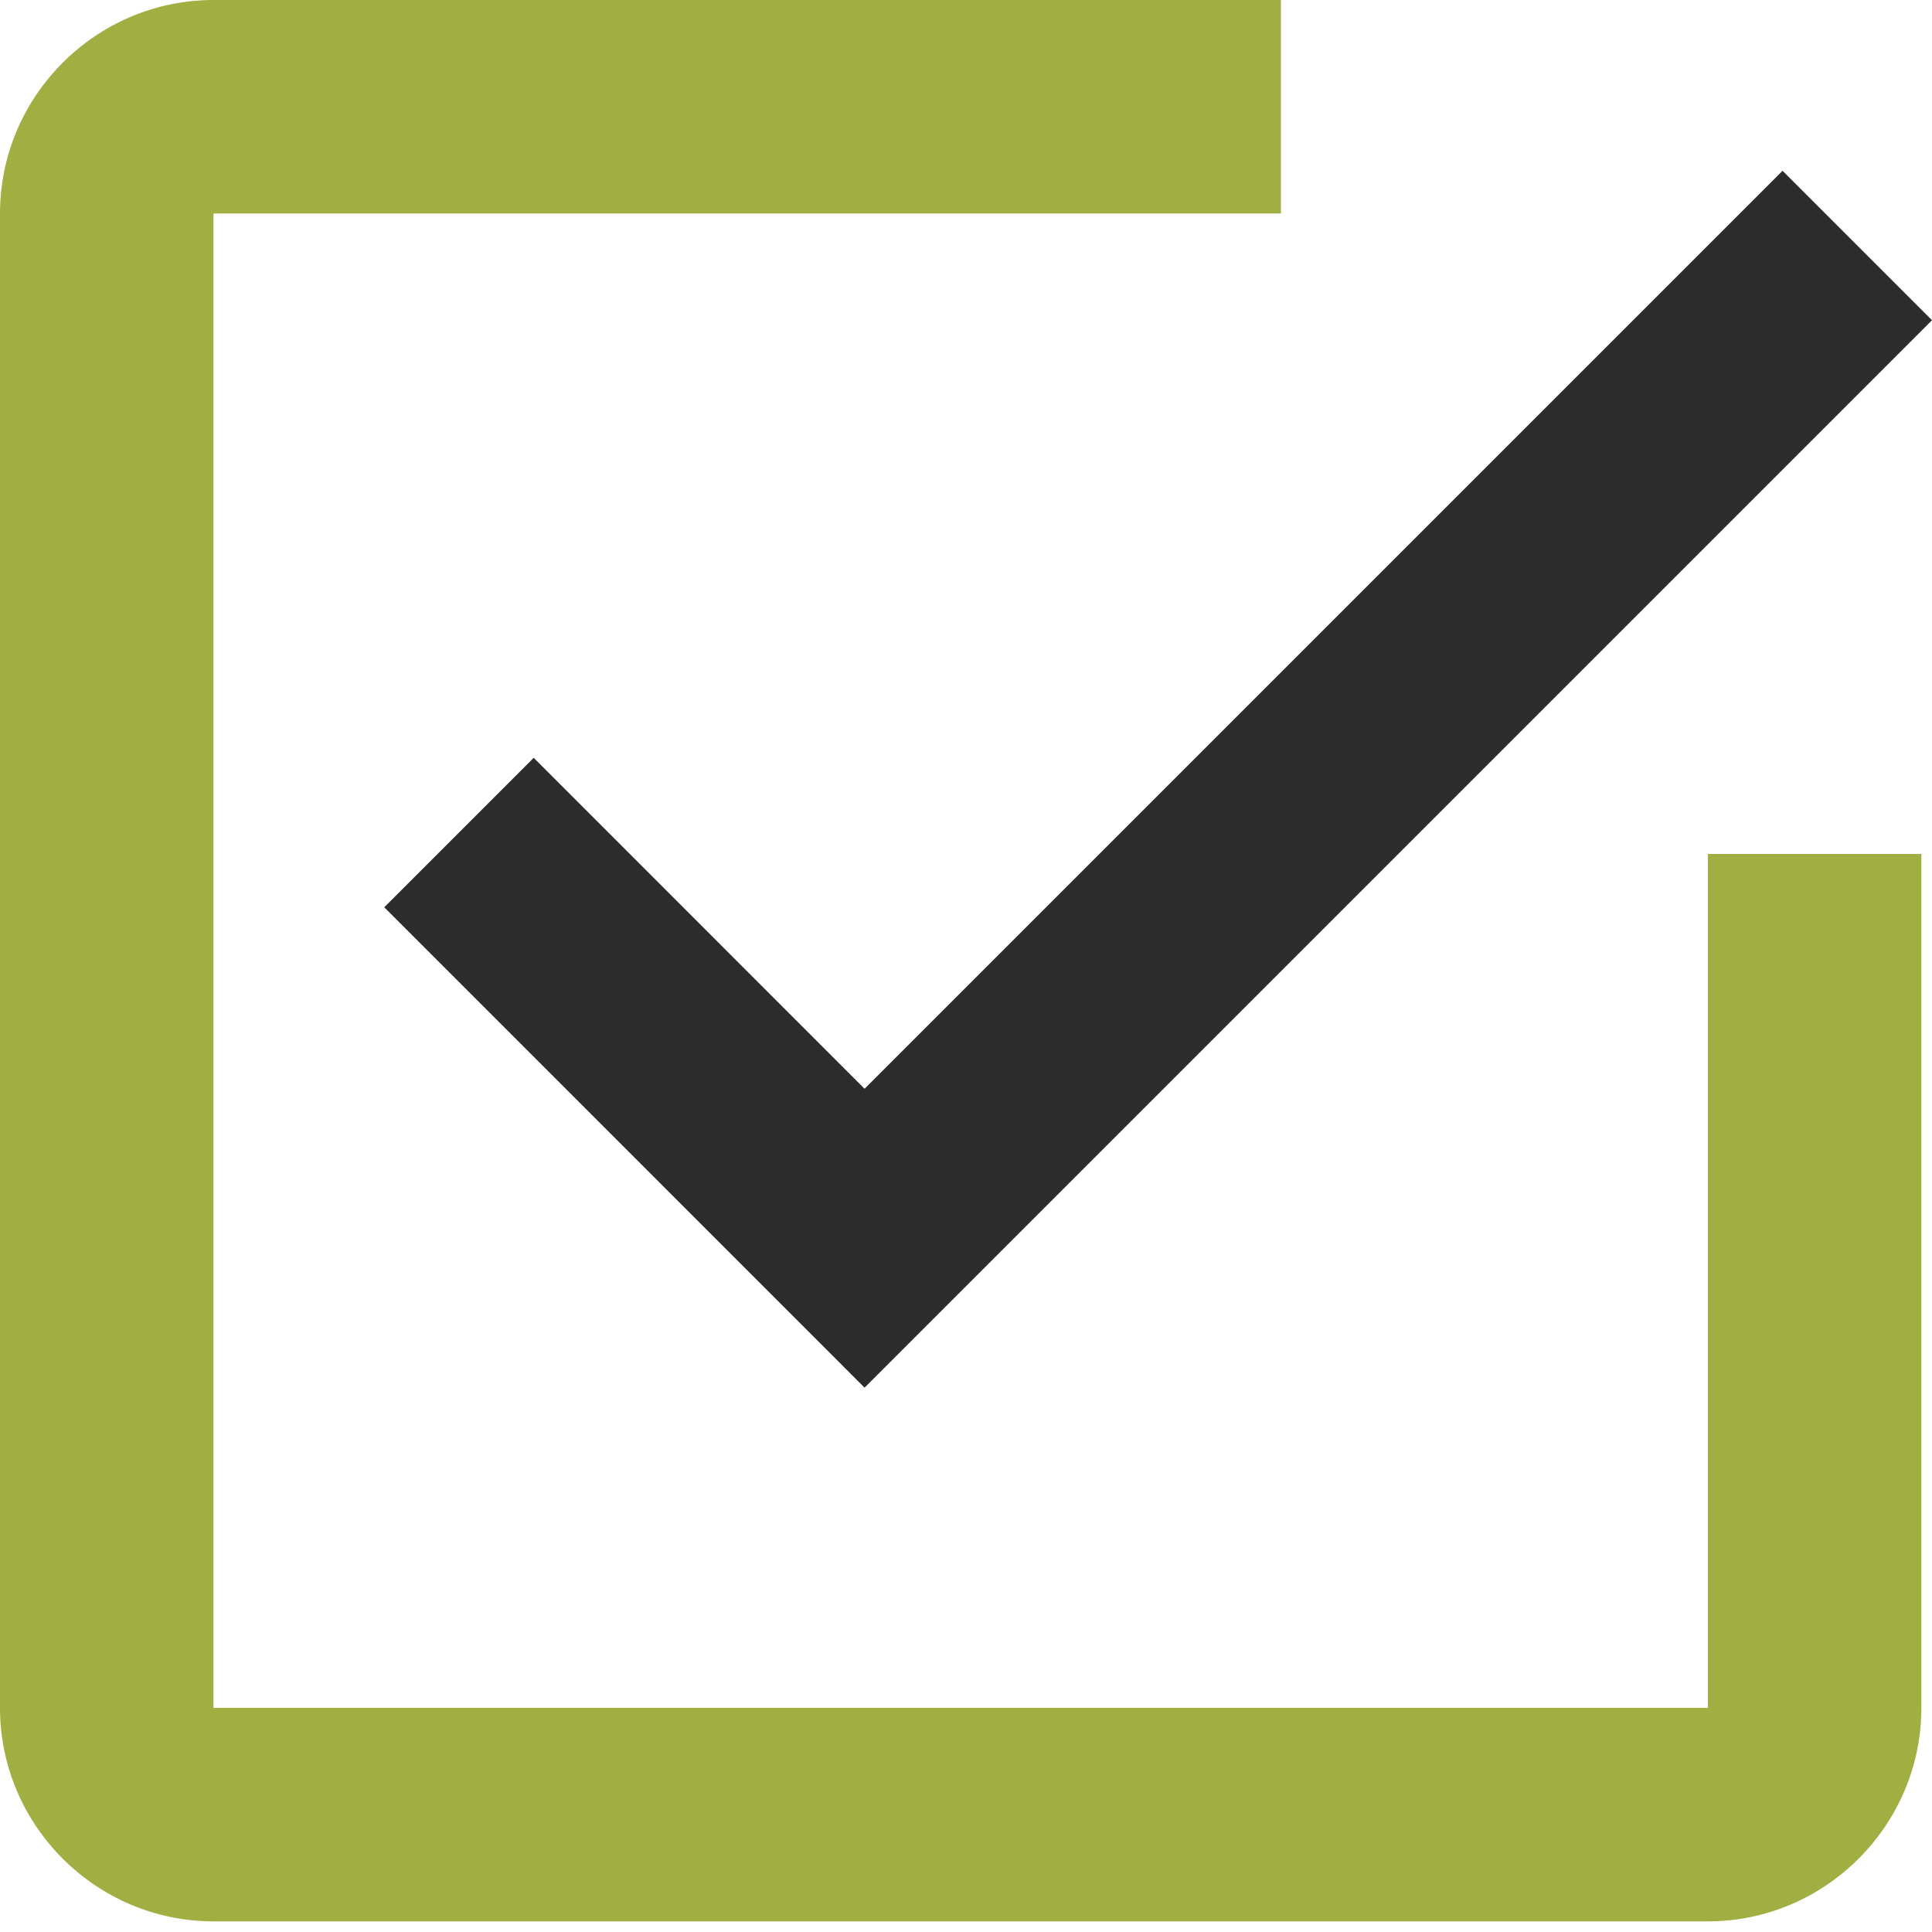
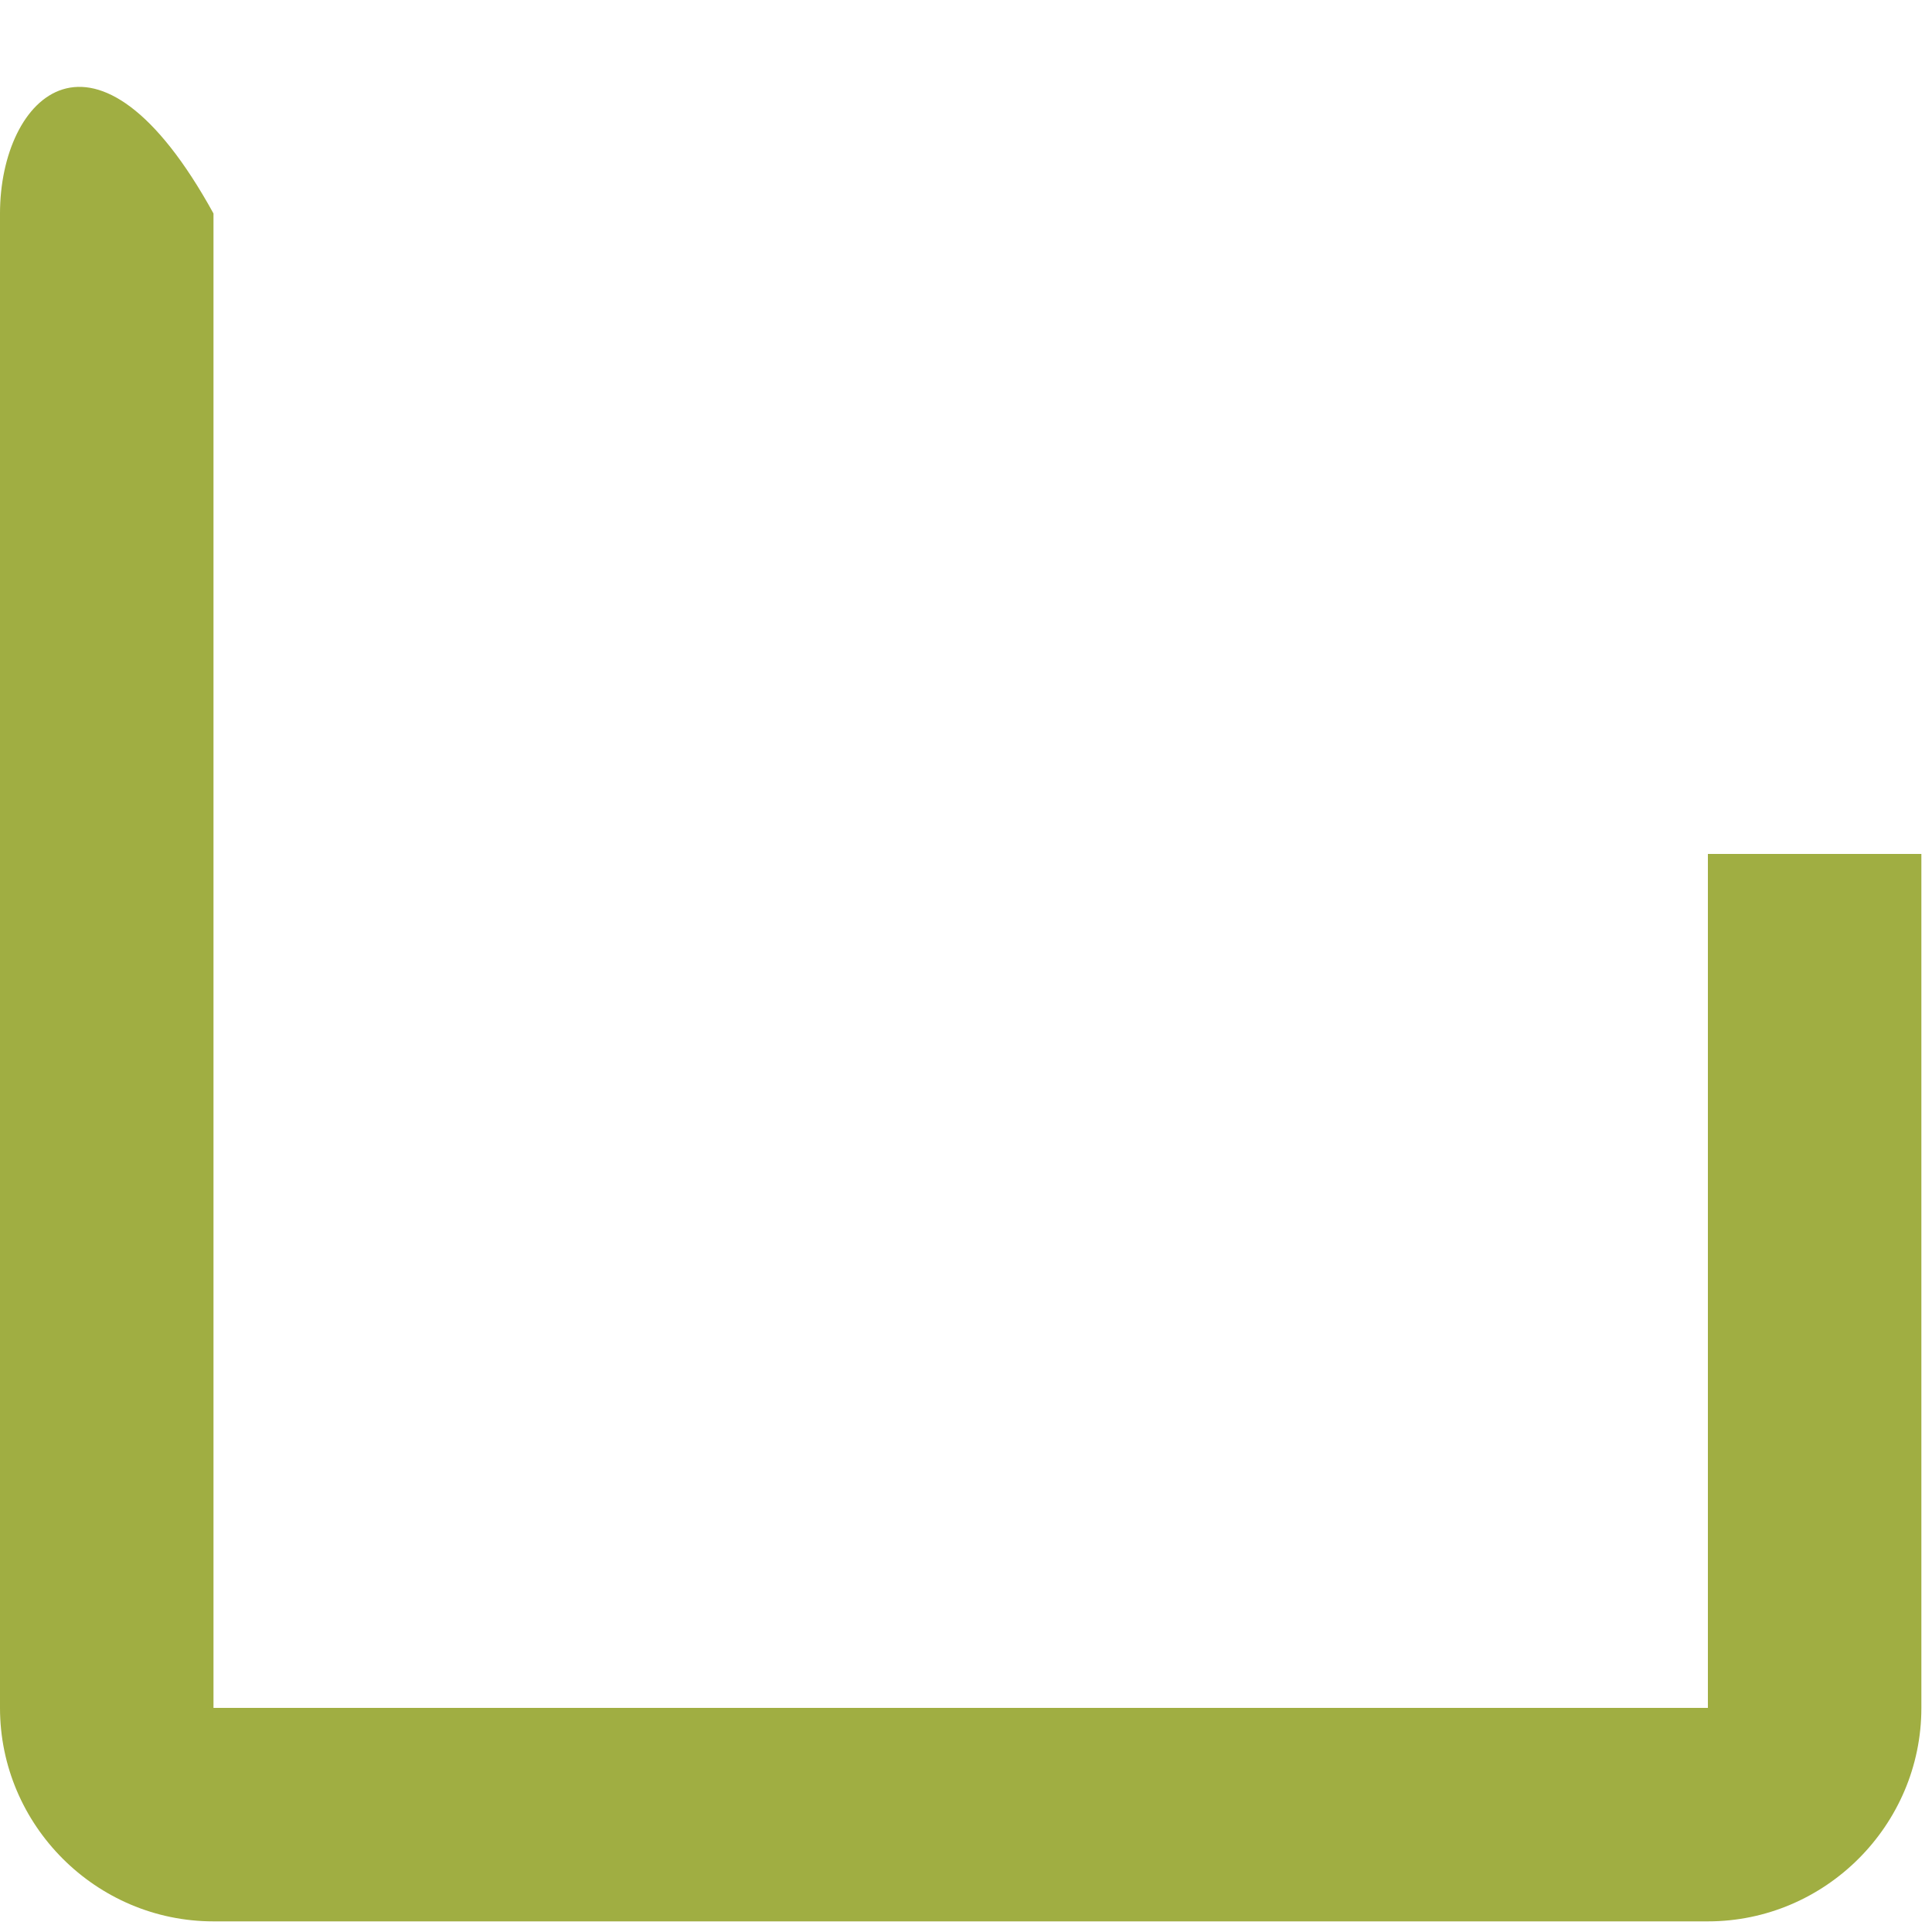
<svg xmlns="http://www.w3.org/2000/svg" width="20" height="20" viewBox="0 0 20 20" fill="none">
-   <path d="M17.68 17.68H2.21V2.21H13.26V0H2.21C0.994 0 0 0.994 0 2.21V17.68C0 18.895 0.994 19.89 2.21 19.89H17.68C18.895 19.89 19.89 18.895 19.89 17.68V8.84H17.68V17.68Z" fill="#A0AE42" />
-   <path d="M5.525 7.845L3.978 9.392L8.95 14.365L20 3.315L18.453 1.768L8.95 11.271L5.525 7.845Z" fill="#2C2C2C" />
+   <path d="M17.68 17.68H2.21V2.21H13.26H2.21C0.994 0 0 0.994 0 2.21V17.68C0 18.895 0.994 19.89 2.21 19.89H17.68C18.895 19.89 19.89 18.895 19.89 17.68V8.84H17.68V17.68Z" fill="#A0AE42" />
</svg>